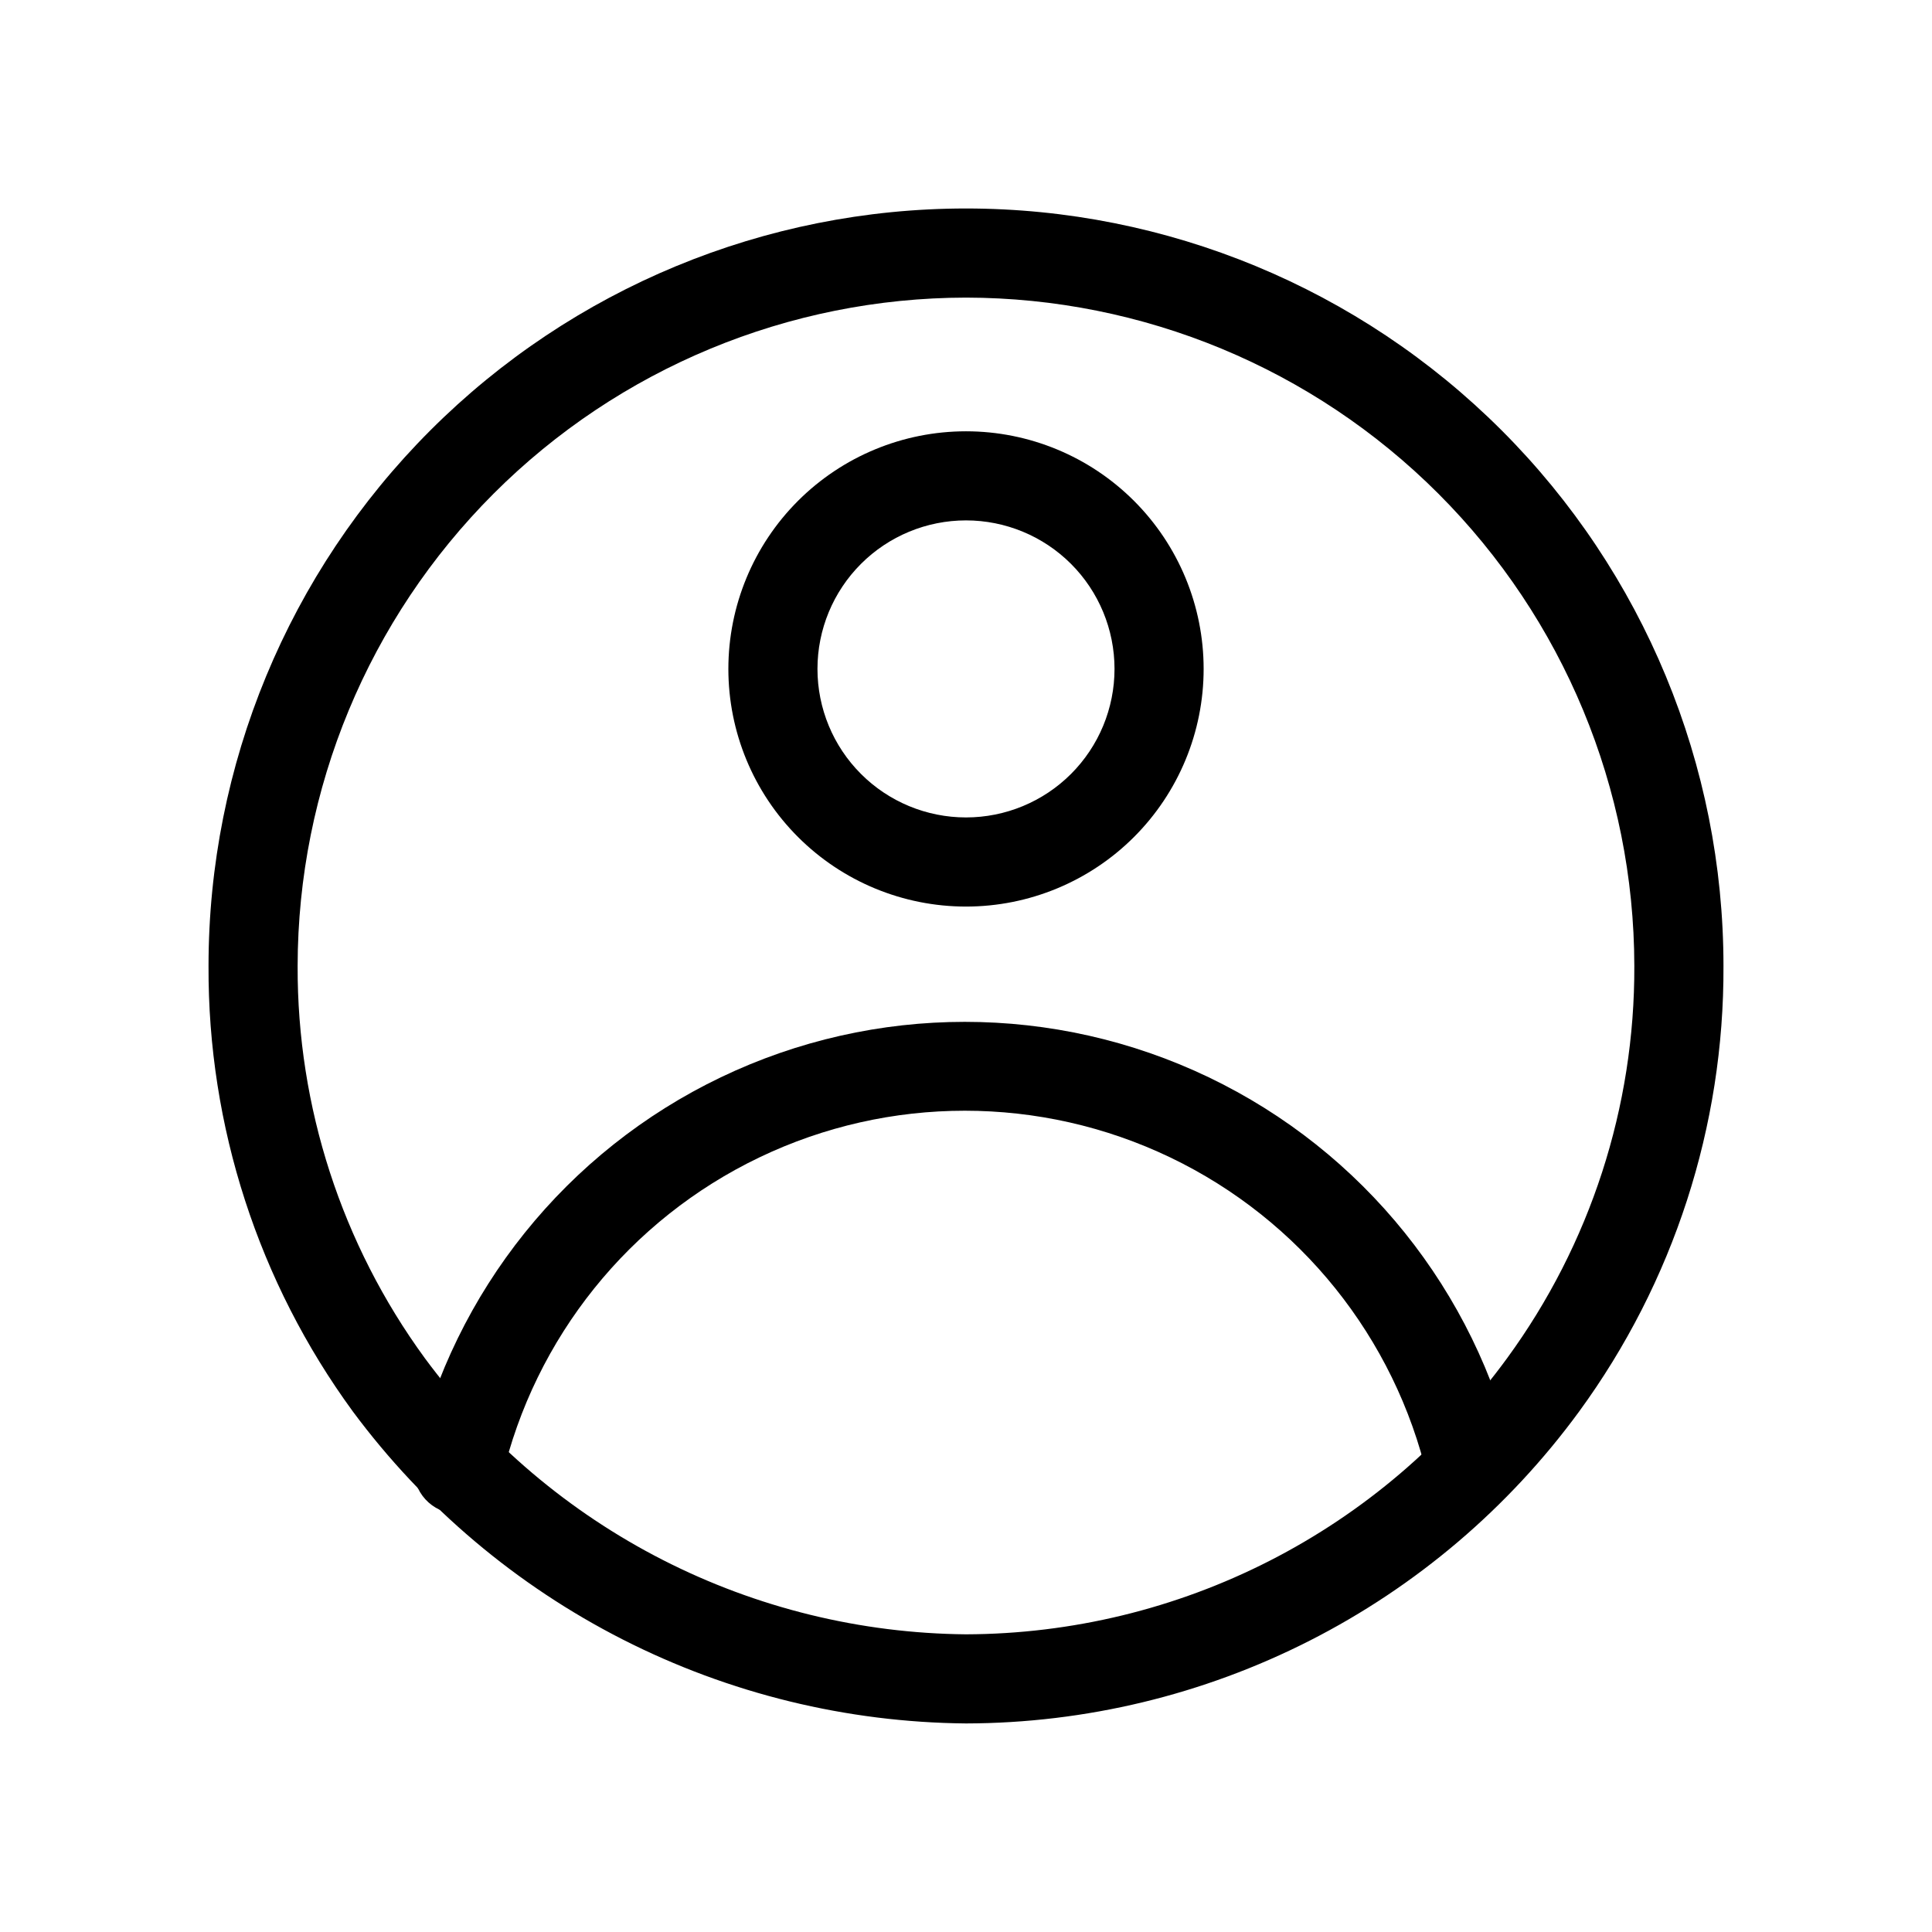
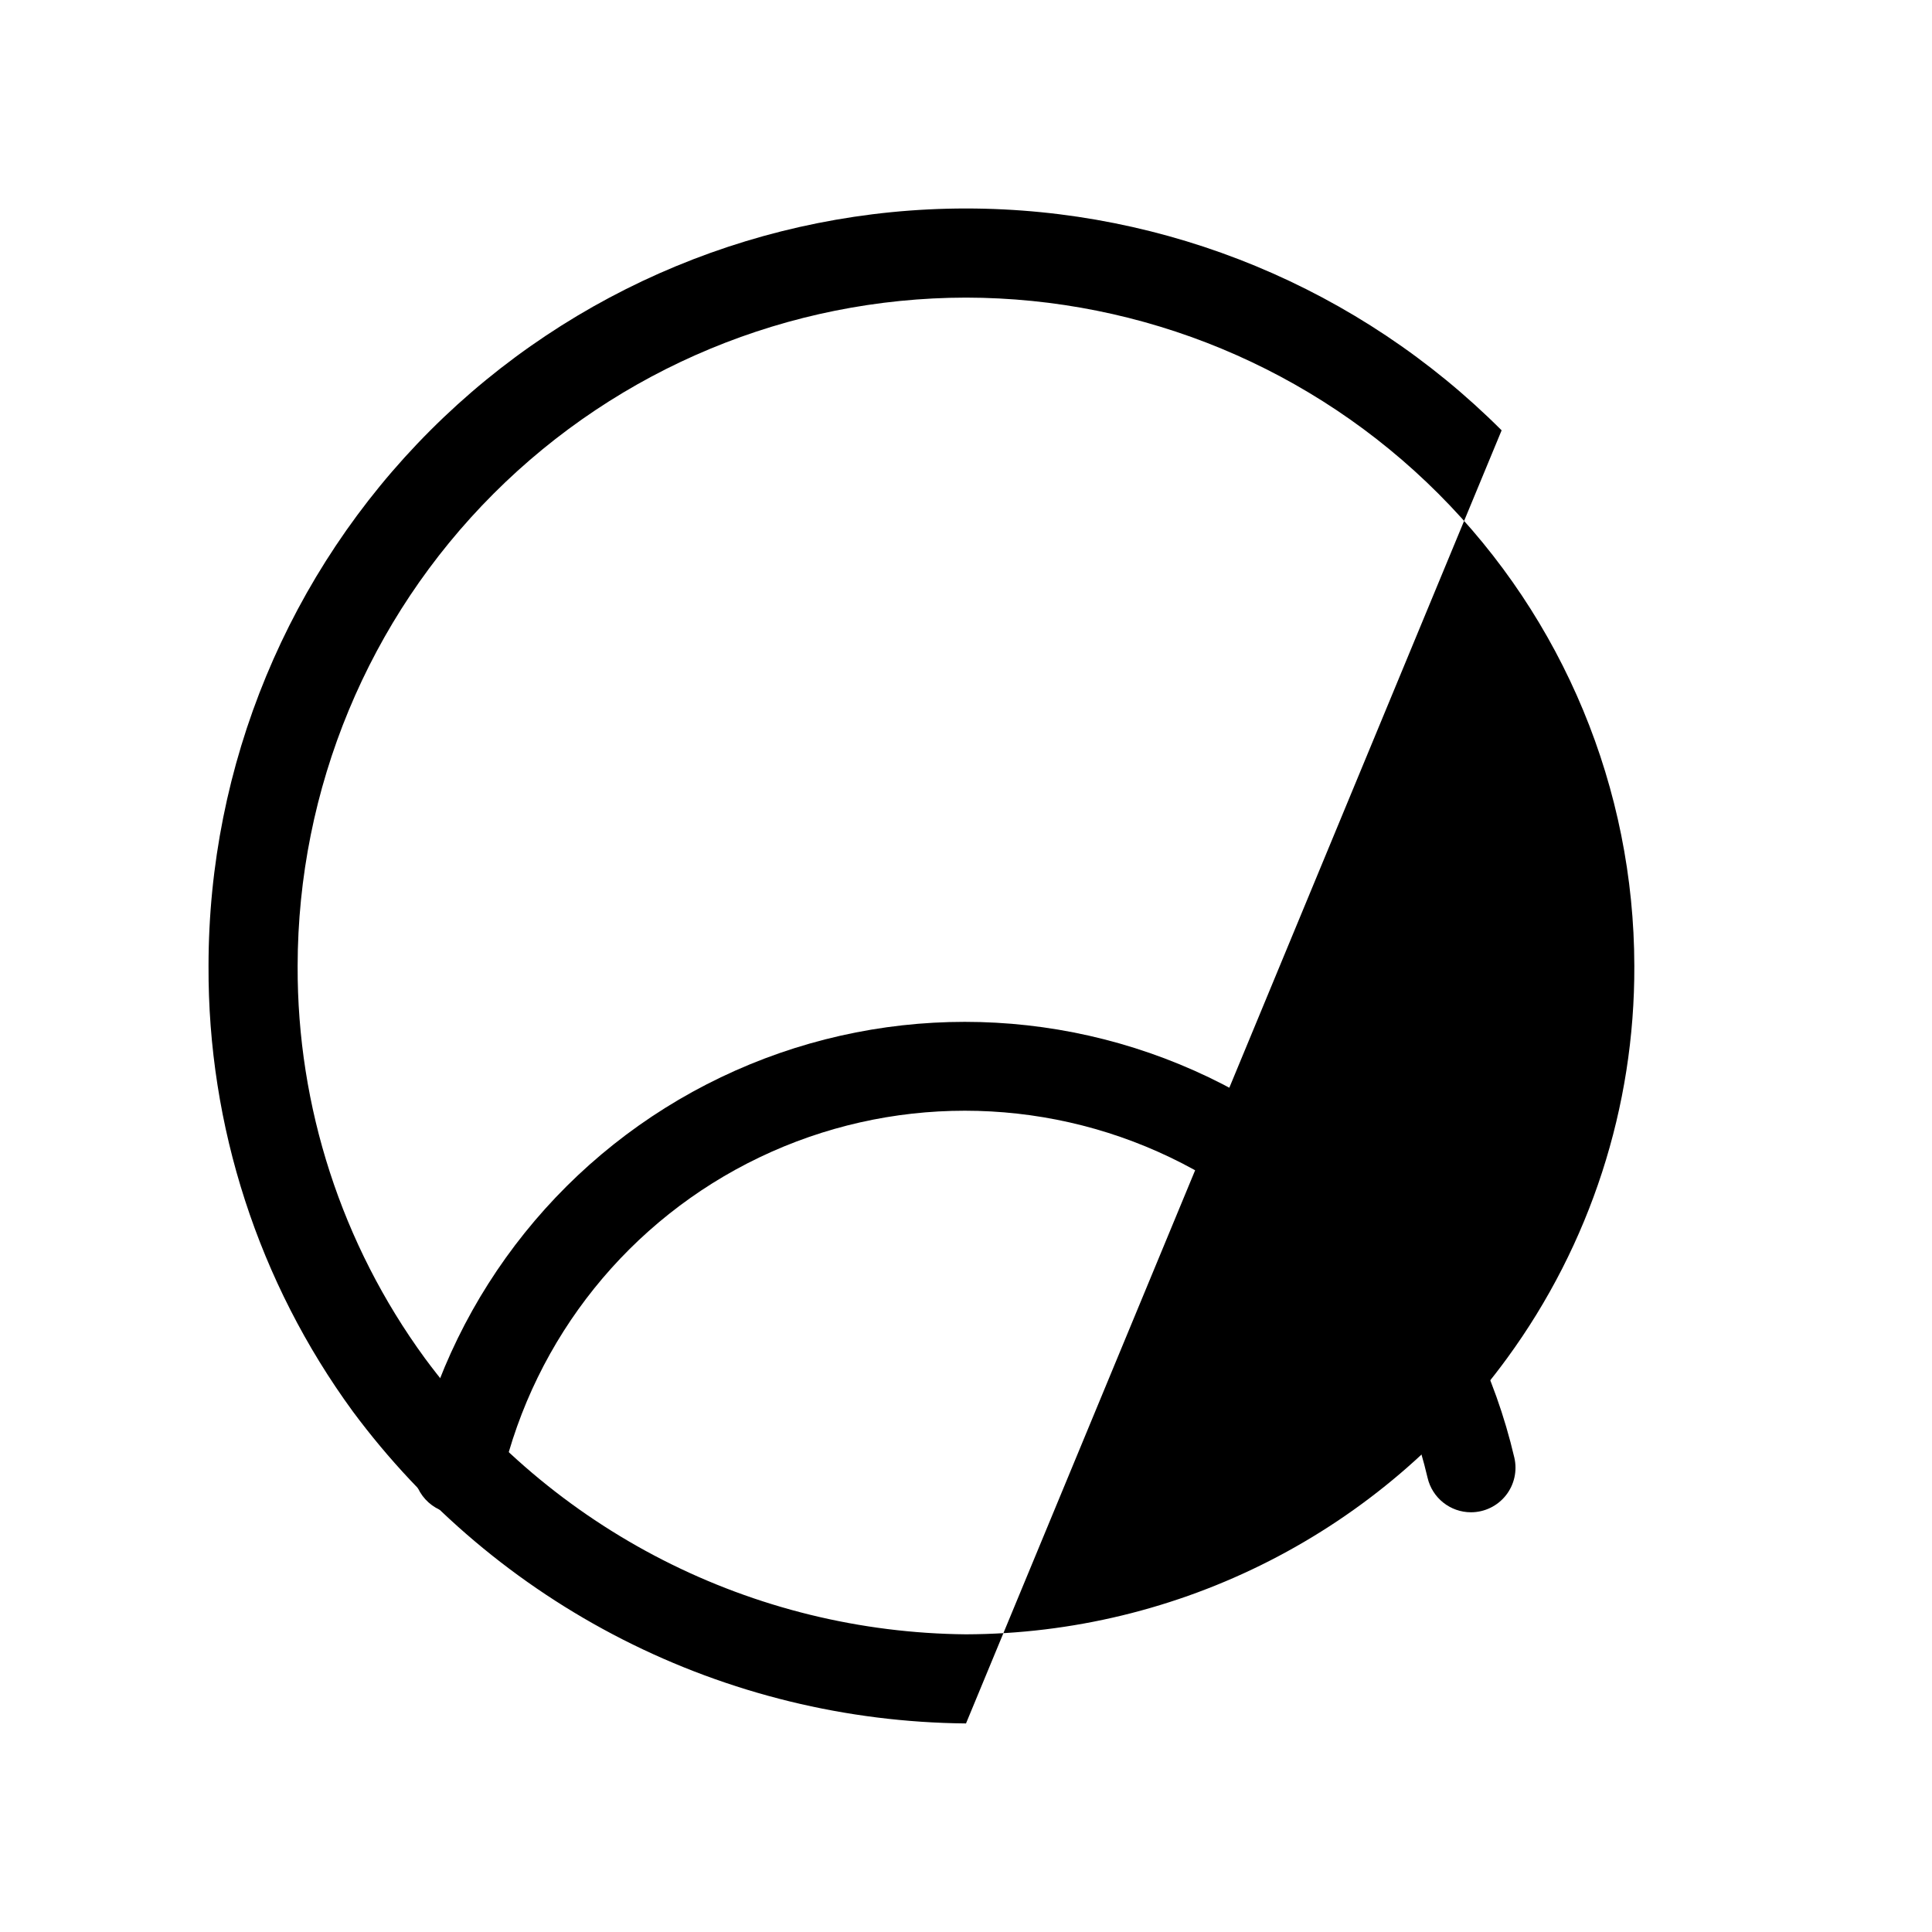
<svg xmlns="http://www.w3.org/2000/svg" fill="#000000" width="800px" height="800px" version="1.1" viewBox="144 144 512 512">
  <g>
-     <path d="m400 600.73c-31.629-0.285-62.762-7.898-90.949-22.238-28.191-14.344-52.676-35.023-71.531-60.418-25.039-34.262-38.449-75.645-38.258-118.08 0-53.238 21.148-104.3 58.793-141.95 37.648-37.645 88.707-58.793 141.95-58.793s104.3 21.148 141.94 58.793c37.645 37.648 58.793 88.707 58.793 141.95 0.191 42.434-13.219 83.816-38.258 118.08-18.703 25.555-43.156 46.352-71.379 60.707-28.227 14.359-59.434 21.879-91.098 21.949zm0-377.86c-46.957 0.062-91.973 18.742-125.18 51.945s-51.883 78.219-51.945 125.18c-0.133 37.34 11.672 73.75 33.691 103.91 16.602 22.48 38.199 40.797 63.09 53.5 24.891 12.707 52.395 19.453 80.34 19.707 27.973-0.086 55.535-6.762 80.453-19.48s46.488-31.125 62.973-53.727c22.023-30.16 33.828-66.57 33.691-103.91-0.062-46.957-18.742-91.973-51.945-125.18s-78.219-51.883-125.17-51.945z" />
-     <path d="m400 384.25c-16.703 0-32.723-6.633-44.531-18.445-11.812-11.809-18.445-27.828-18.445-44.531s6.633-32.719 18.445-44.531c11.809-11.809 27.828-18.445 44.531-18.445 16.699 0 32.719 6.637 44.531 18.445 11.809 11.812 18.445 27.828 18.445 44.531s-6.637 32.723-18.445 44.531c-11.812 11.812-27.832 18.445-44.531 18.445zm0-102.34c-10.441 0-20.453 4.148-27.832 11.527-7.383 7.383-11.531 17.395-11.531 27.832 0 10.441 4.148 20.453 11.531 27.832 7.379 7.383 17.391 11.527 27.832 11.527 10.438 0 20.449-4.144 27.832-11.527 7.379-7.379 11.527-17.391 11.527-27.832 0-10.438-4.148-20.449-11.527-27.832-7.383-7.379-17.395-11.527-27.832-11.527z" />
+     <path d="m400 600.73c-31.629-0.285-62.762-7.898-90.949-22.238-28.191-14.344-52.676-35.023-71.531-60.418-25.039-34.262-38.449-75.645-38.258-118.08 0-53.238 21.148-104.3 58.793-141.95 37.648-37.645 88.707-58.793 141.95-58.793s104.3 21.148 141.94 58.793zm0-377.86c-46.957 0.062-91.973 18.742-125.18 51.945s-51.883 78.219-51.945 125.18c-0.133 37.34 11.672 73.75 33.691 103.91 16.602 22.48 38.199 40.797 63.09 53.5 24.891 12.707 52.395 19.453 80.34 19.707 27.973-0.086 55.535-6.762 80.453-19.48s46.488-31.125 62.973-53.727c22.023-30.16 33.828-66.57 33.691-103.91-0.062-46.957-18.742-91.973-51.945-125.18s-78.219-51.883-125.17-51.945z" />
    <path d="m533.82 544.77c-5.488-0.004-10.25-3.789-11.496-9.133-8.688-37.172-33.77-68.398-68.195-84.906-34.422-16.504-74.477-16.504-108.9 0-34.426 16.508-59.508 47.734-68.195 84.906-0.617 3.144-2.484 5.902-5.176 7.644-2.688 1.738-5.973 2.312-9.09 1.586-3.121-0.727-5.812-2.691-7.457-5.441-1.645-2.75-2.102-6.047-1.266-9.141 10.328-44.133 40.113-81.199 80.984-100.79 40.875-19.59 88.422-19.59 129.3 0 40.871 19.59 70.656 56.656 80.984 100.79 0.816 3.508-0.012 7.195-2.25 10.016-2.238 2.82-5.641 4.465-9.242 4.469z" />
  </g>
</svg>